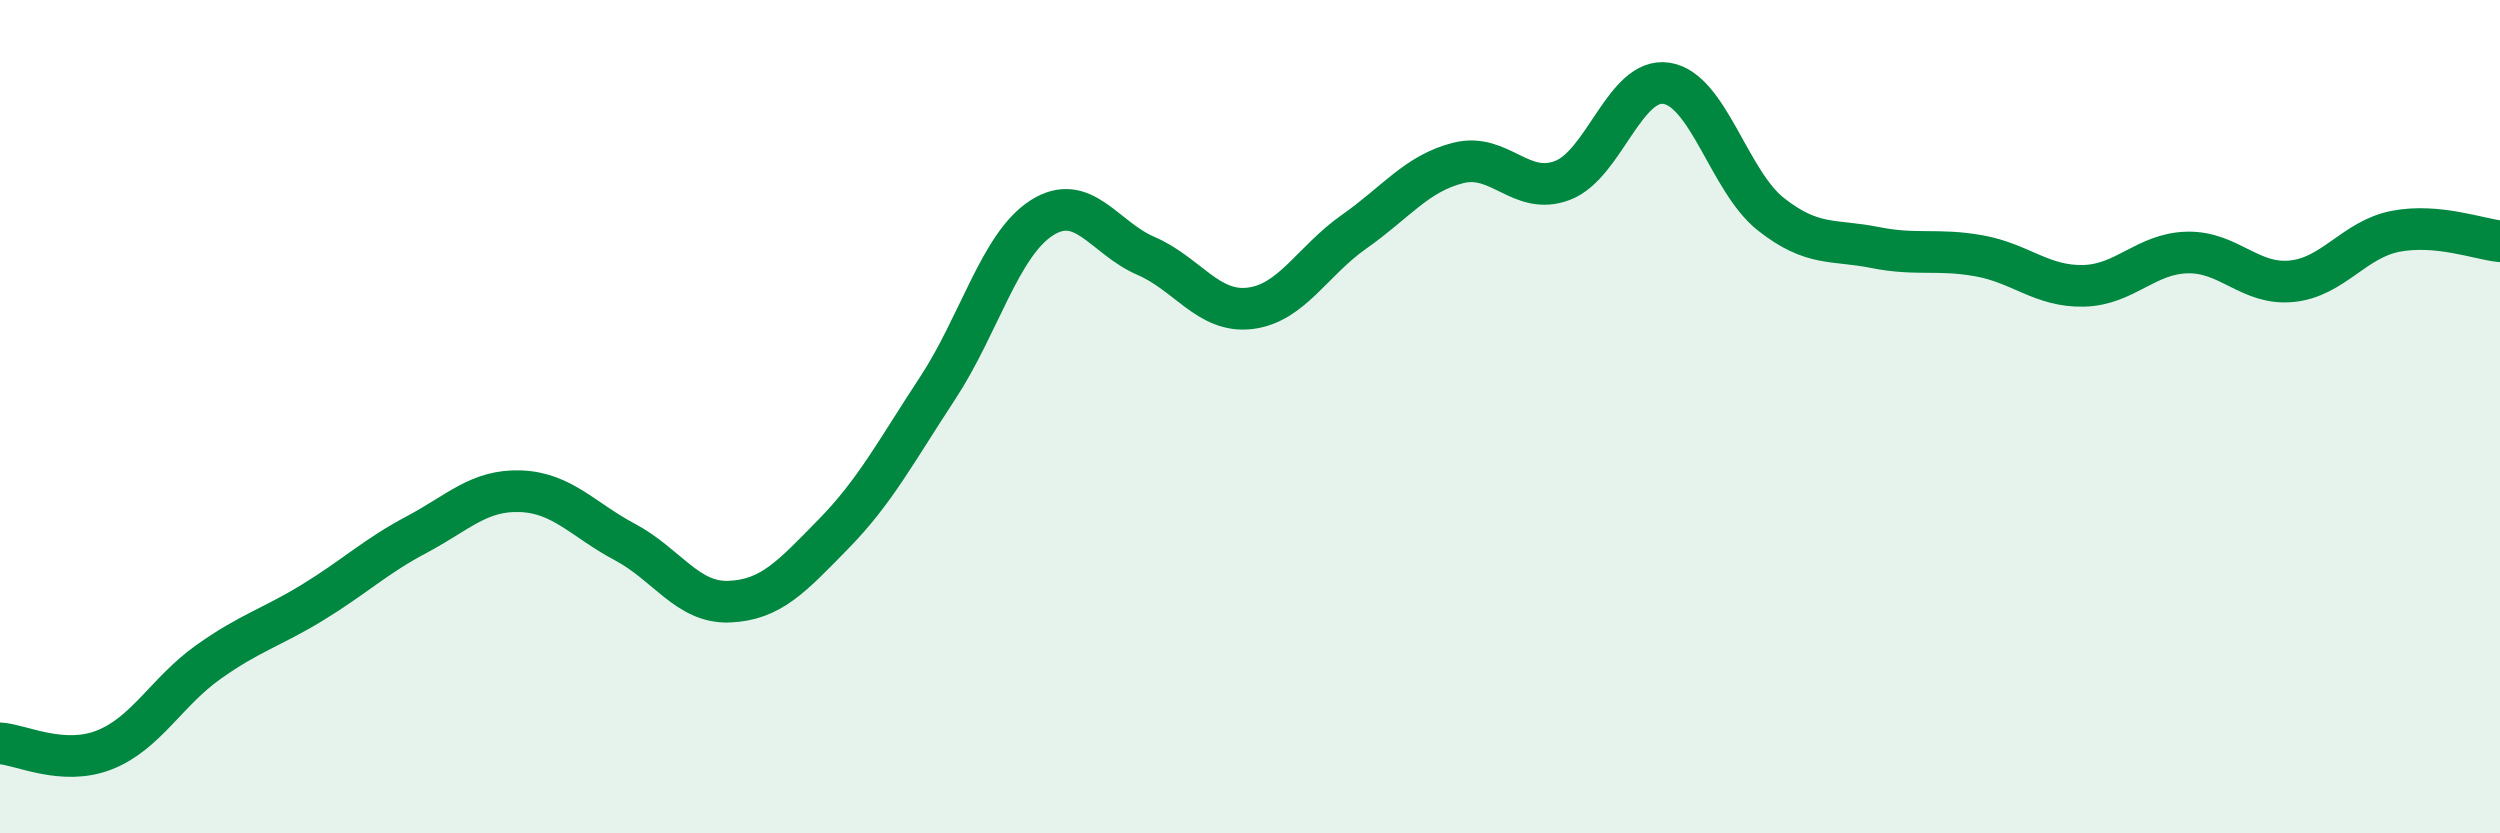
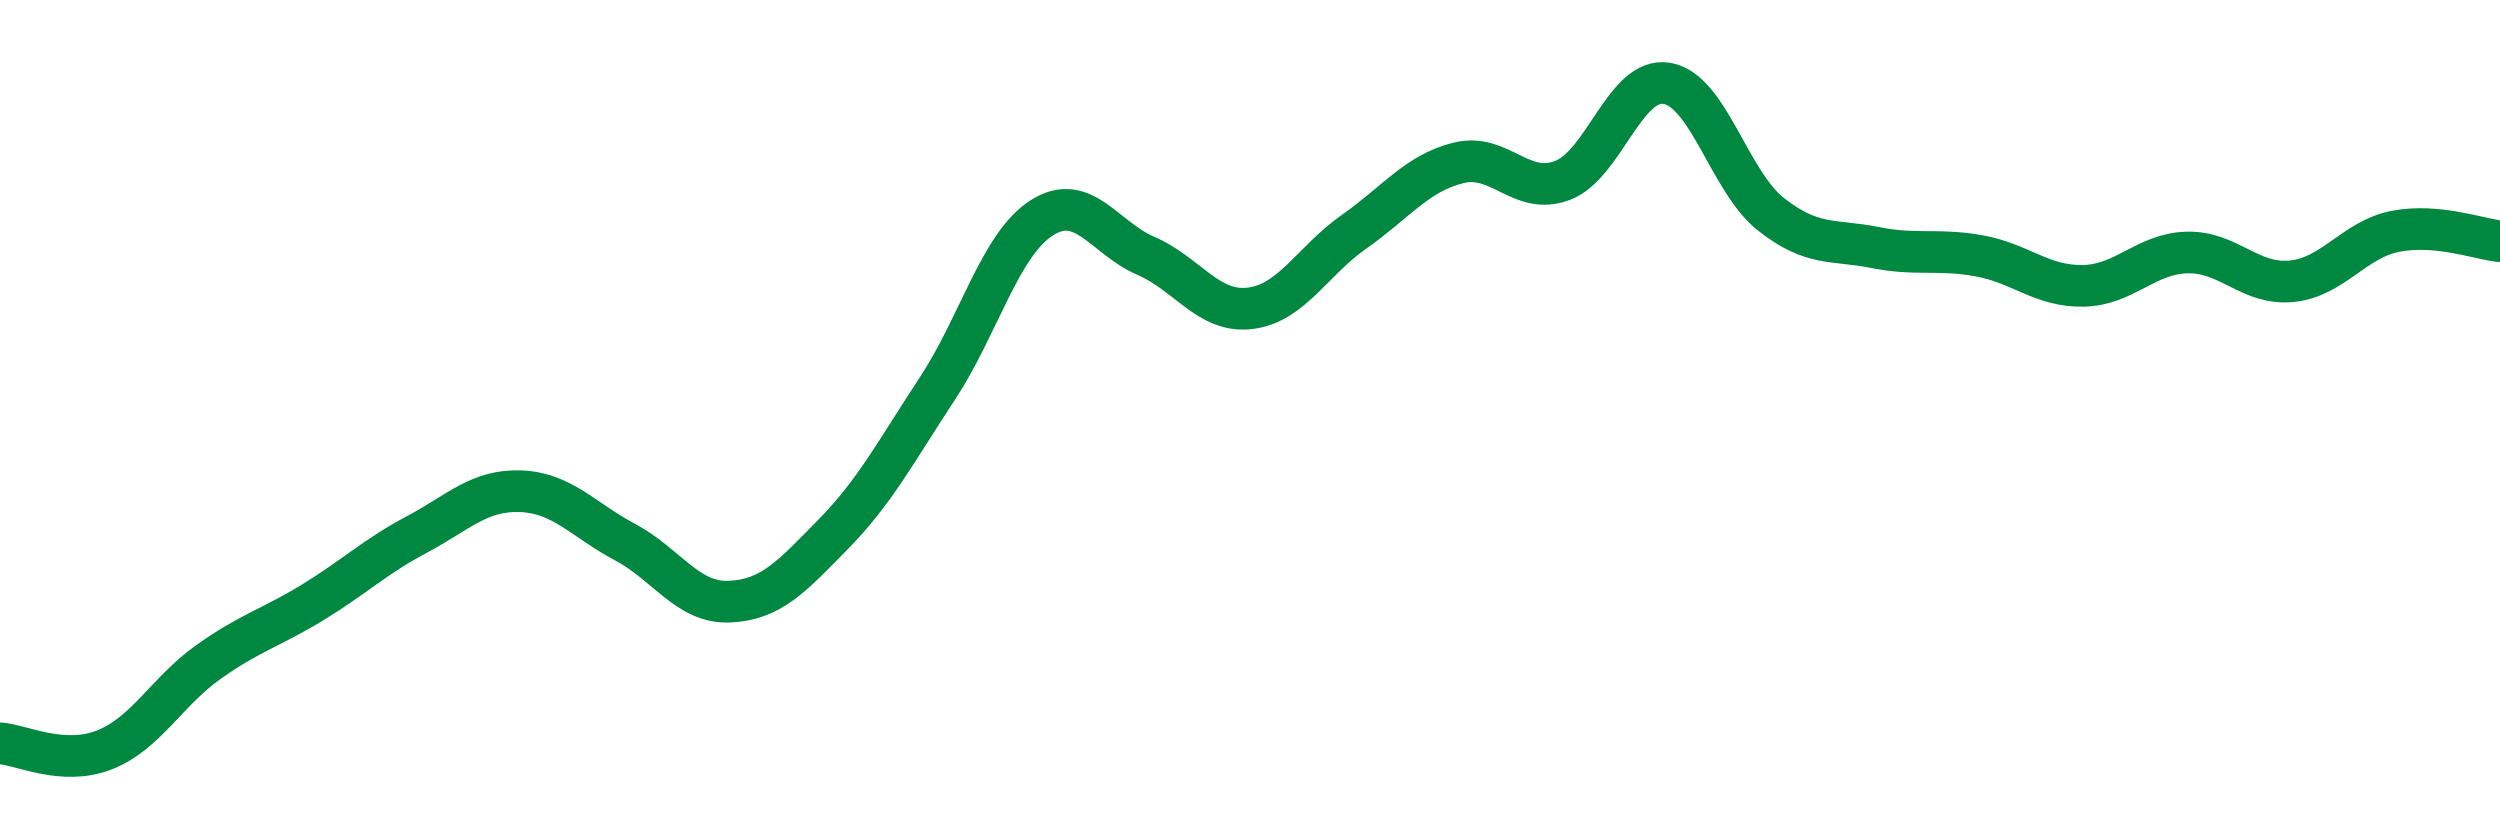
<svg xmlns="http://www.w3.org/2000/svg" width="60" height="20" viewBox="0 0 60 20">
-   <path d="M 0,17.84 C 0.5,17.87 1.5,18.39 2.5,18 C 3.5,17.61 4,16.6 5,15.89 C 6,15.18 6.5,15.07 7.5,14.46 C 8.5,13.85 9,13.36 10,12.83 C 11,12.3 11.5,11.75 12.5,11.79 C 13.5,11.83 14,12.48 15,13.01 C 16,13.54 16.5,14.48 17.5,14.44 C 18.5,14.4 19,13.84 20,12.82 C 21,11.8 21.5,10.84 22.5,9.32 C 23.5,7.8 24,5.87 25,5.23 C 26,4.59 26.5,5.71 27.5,6.14 C 28.5,6.57 29,7.52 30,7.4 C 31,7.28 31.5,6.26 32.5,5.56 C 33.5,4.86 34,4.16 35,3.91 C 36,3.66 36.5,4.71 37.5,4.33 C 38.5,3.95 39,1.84 40,2 C 41,2.16 41.5,4.35 42.5,5.14 C 43.5,5.93 44,5.74 45,5.94 C 46,6.14 46.5,5.96 47.5,6.14 C 48.5,6.32 49,6.88 50,6.86 C 51,6.84 51.5,6.08 52.5,6.06 C 53.5,6.04 54,6.85 55,6.75 C 56,6.65 56.5,5.74 57.5,5.55 C 58.5,5.36 59.5,5.74 60,5.79L60 20L0 20Z" fill="#008740" opacity="0.1" stroke-linecap="round" stroke-linejoin="round" />
  <path d="M 0,17.84 C 0.5,17.87 1.5,18.39 2.5,18 C 3.5,17.61 4,16.6 5,15.89 C 6,15.18 6.5,15.07 7.5,14.46 C 8.5,13.85 9,13.36 10,12.83 C 11,12.3 11.5,11.75 12.5,11.79 C 13.5,11.83 14,12.48 15,13.01 C 16,13.54 16.5,14.48 17.5,14.44 C 18.5,14.4 19,13.84 20,12.82 C 21,11.8 21.5,10.84 22.5,9.32 C 23.5,7.8 24,5.87 25,5.23 C 26,4.59 26.5,5.71 27.5,6.14 C 28.5,6.57 29,7.52 30,7.4 C 31,7.28 31.5,6.26 32.5,5.56 C 33.5,4.86 34,4.16 35,3.91 C 36,3.66 36.5,4.71 37.5,4.33 C 38.5,3.95 39,1.84 40,2 C 41,2.16 41.5,4.35 42.5,5.14 C 43.5,5.93 44,5.74 45,5.94 C 46,6.14 46.5,5.96 47.5,6.14 C 48.5,6.32 49,6.88 50,6.86 C 51,6.84 51.5,6.08 52.5,6.06 C 53.5,6.04 54,6.85 55,6.75 C 56,6.65 56.5,5.74 57.5,5.55 C 58.5,5.36 59.5,5.74 60,5.79" stroke="#008740" stroke-width="1" fill="none" stroke-linecap="round" stroke-linejoin="round" />
</svg>